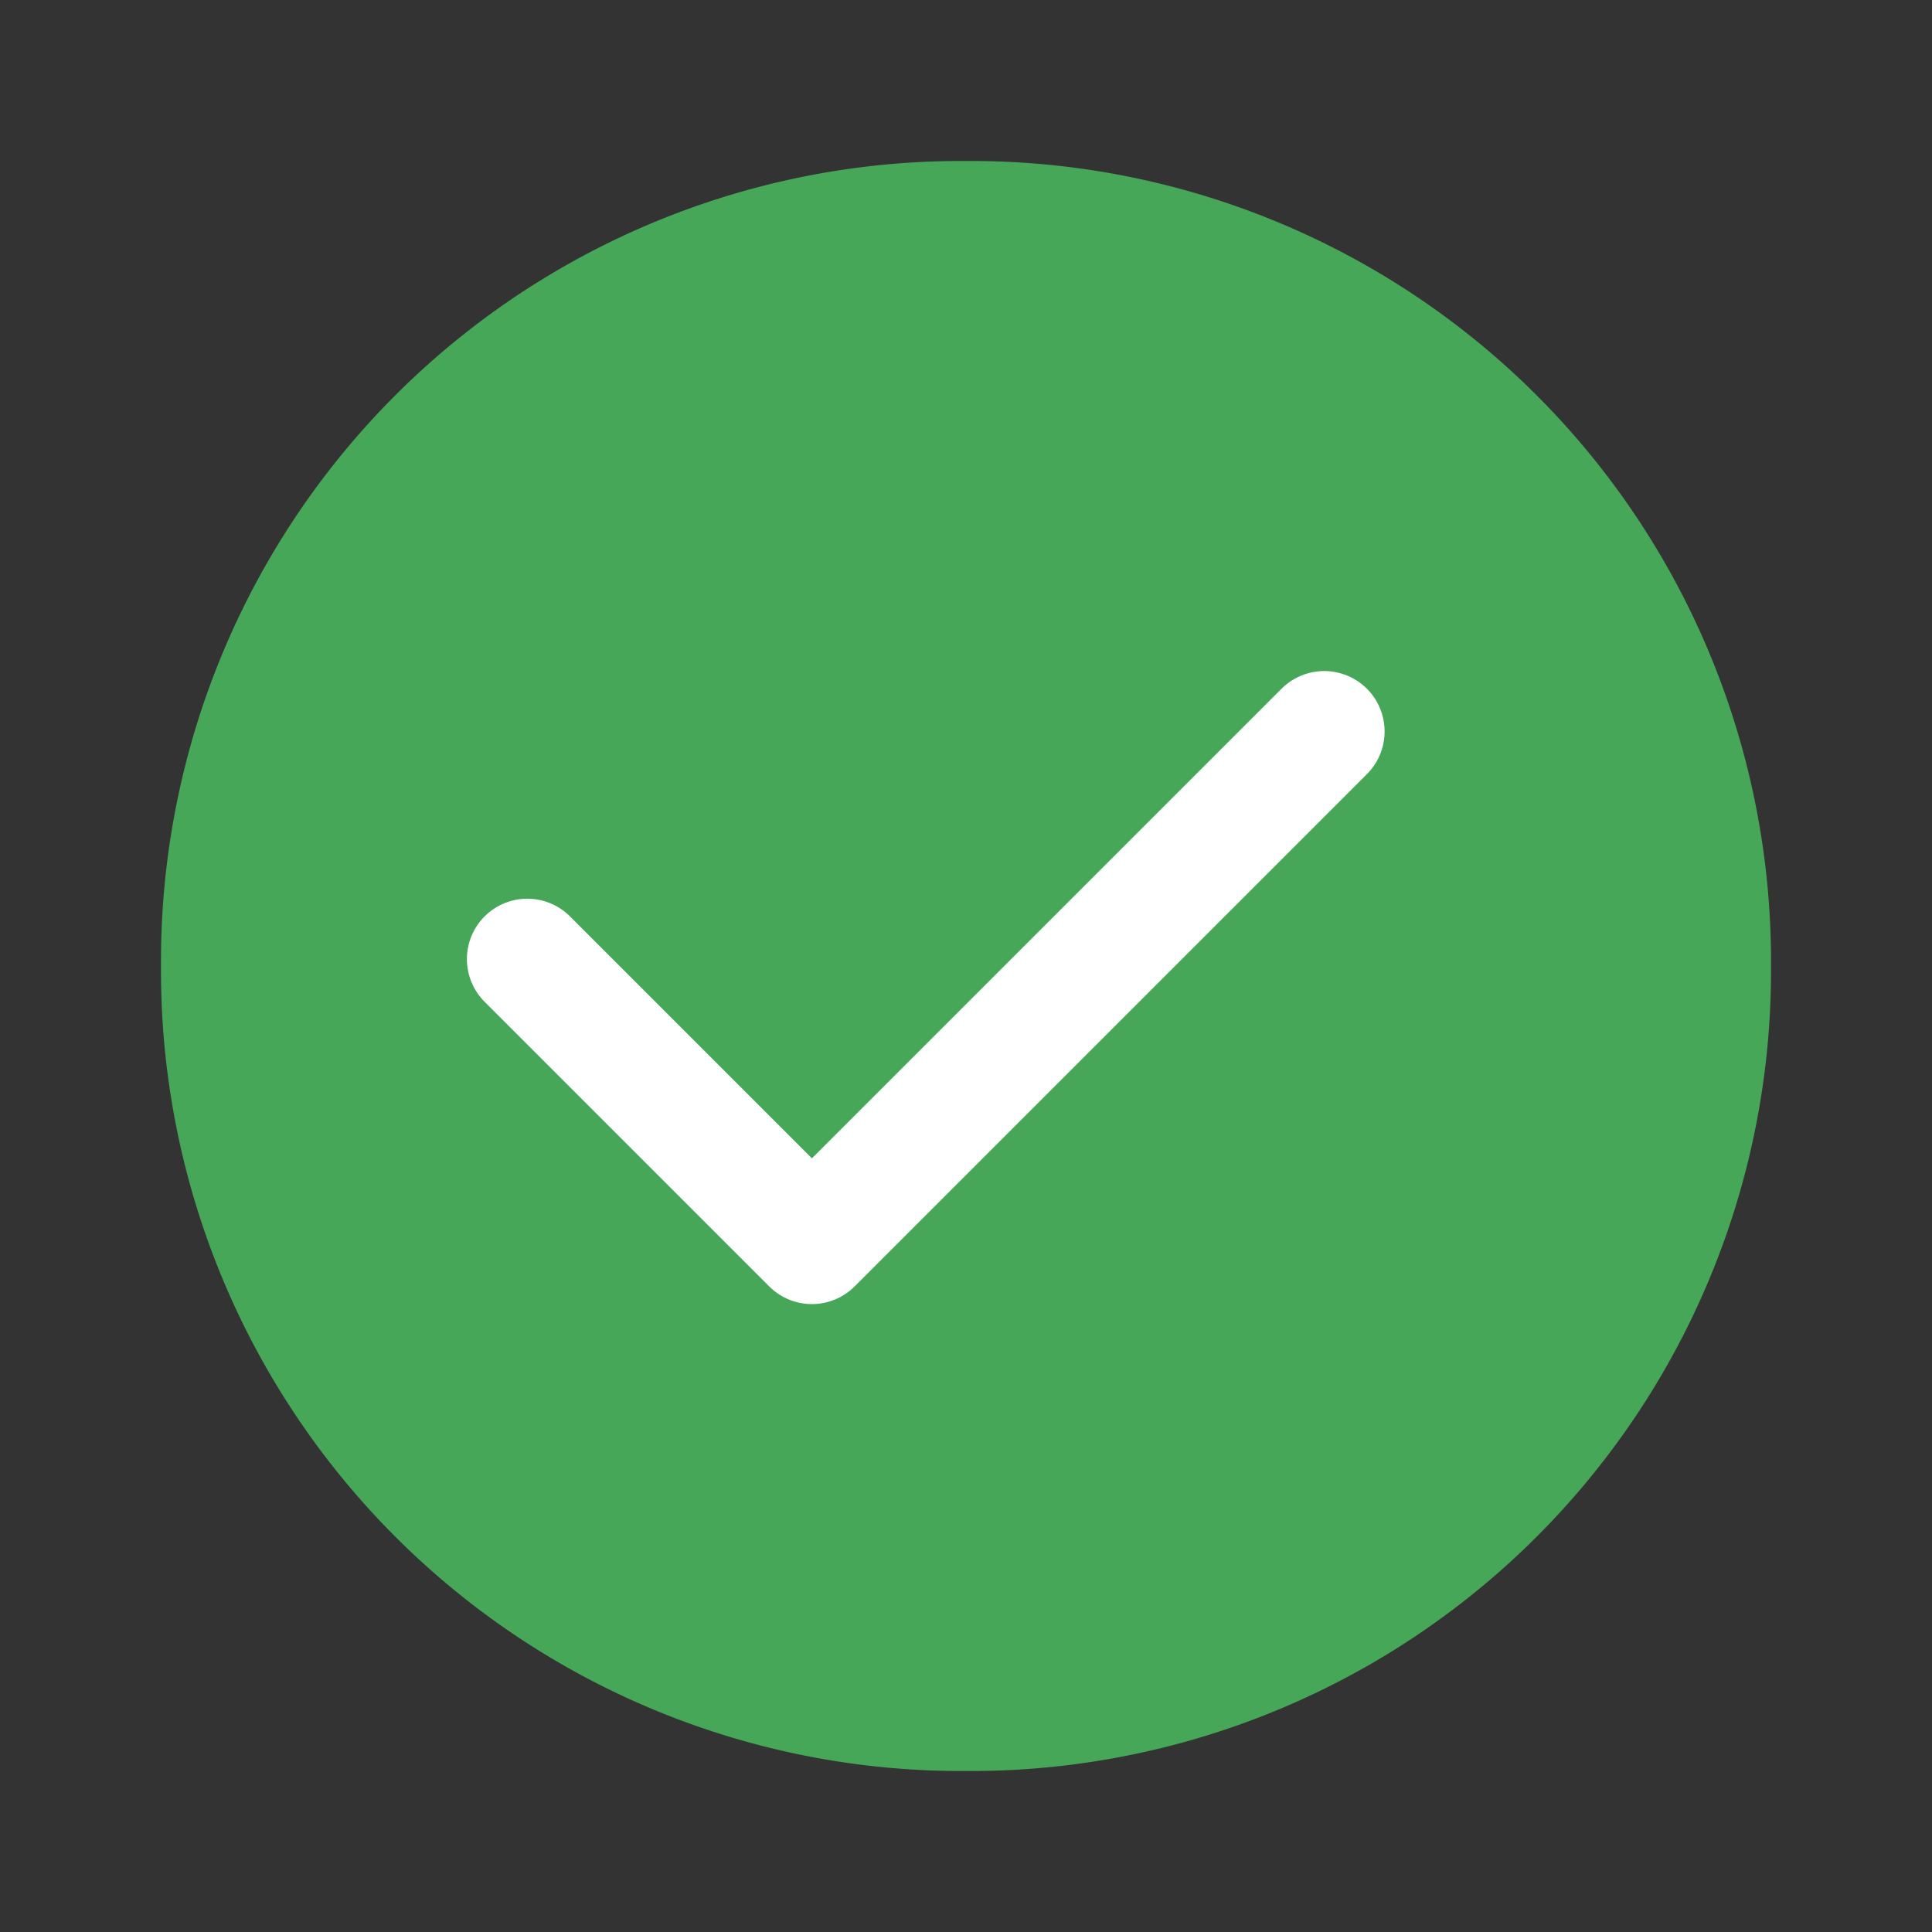
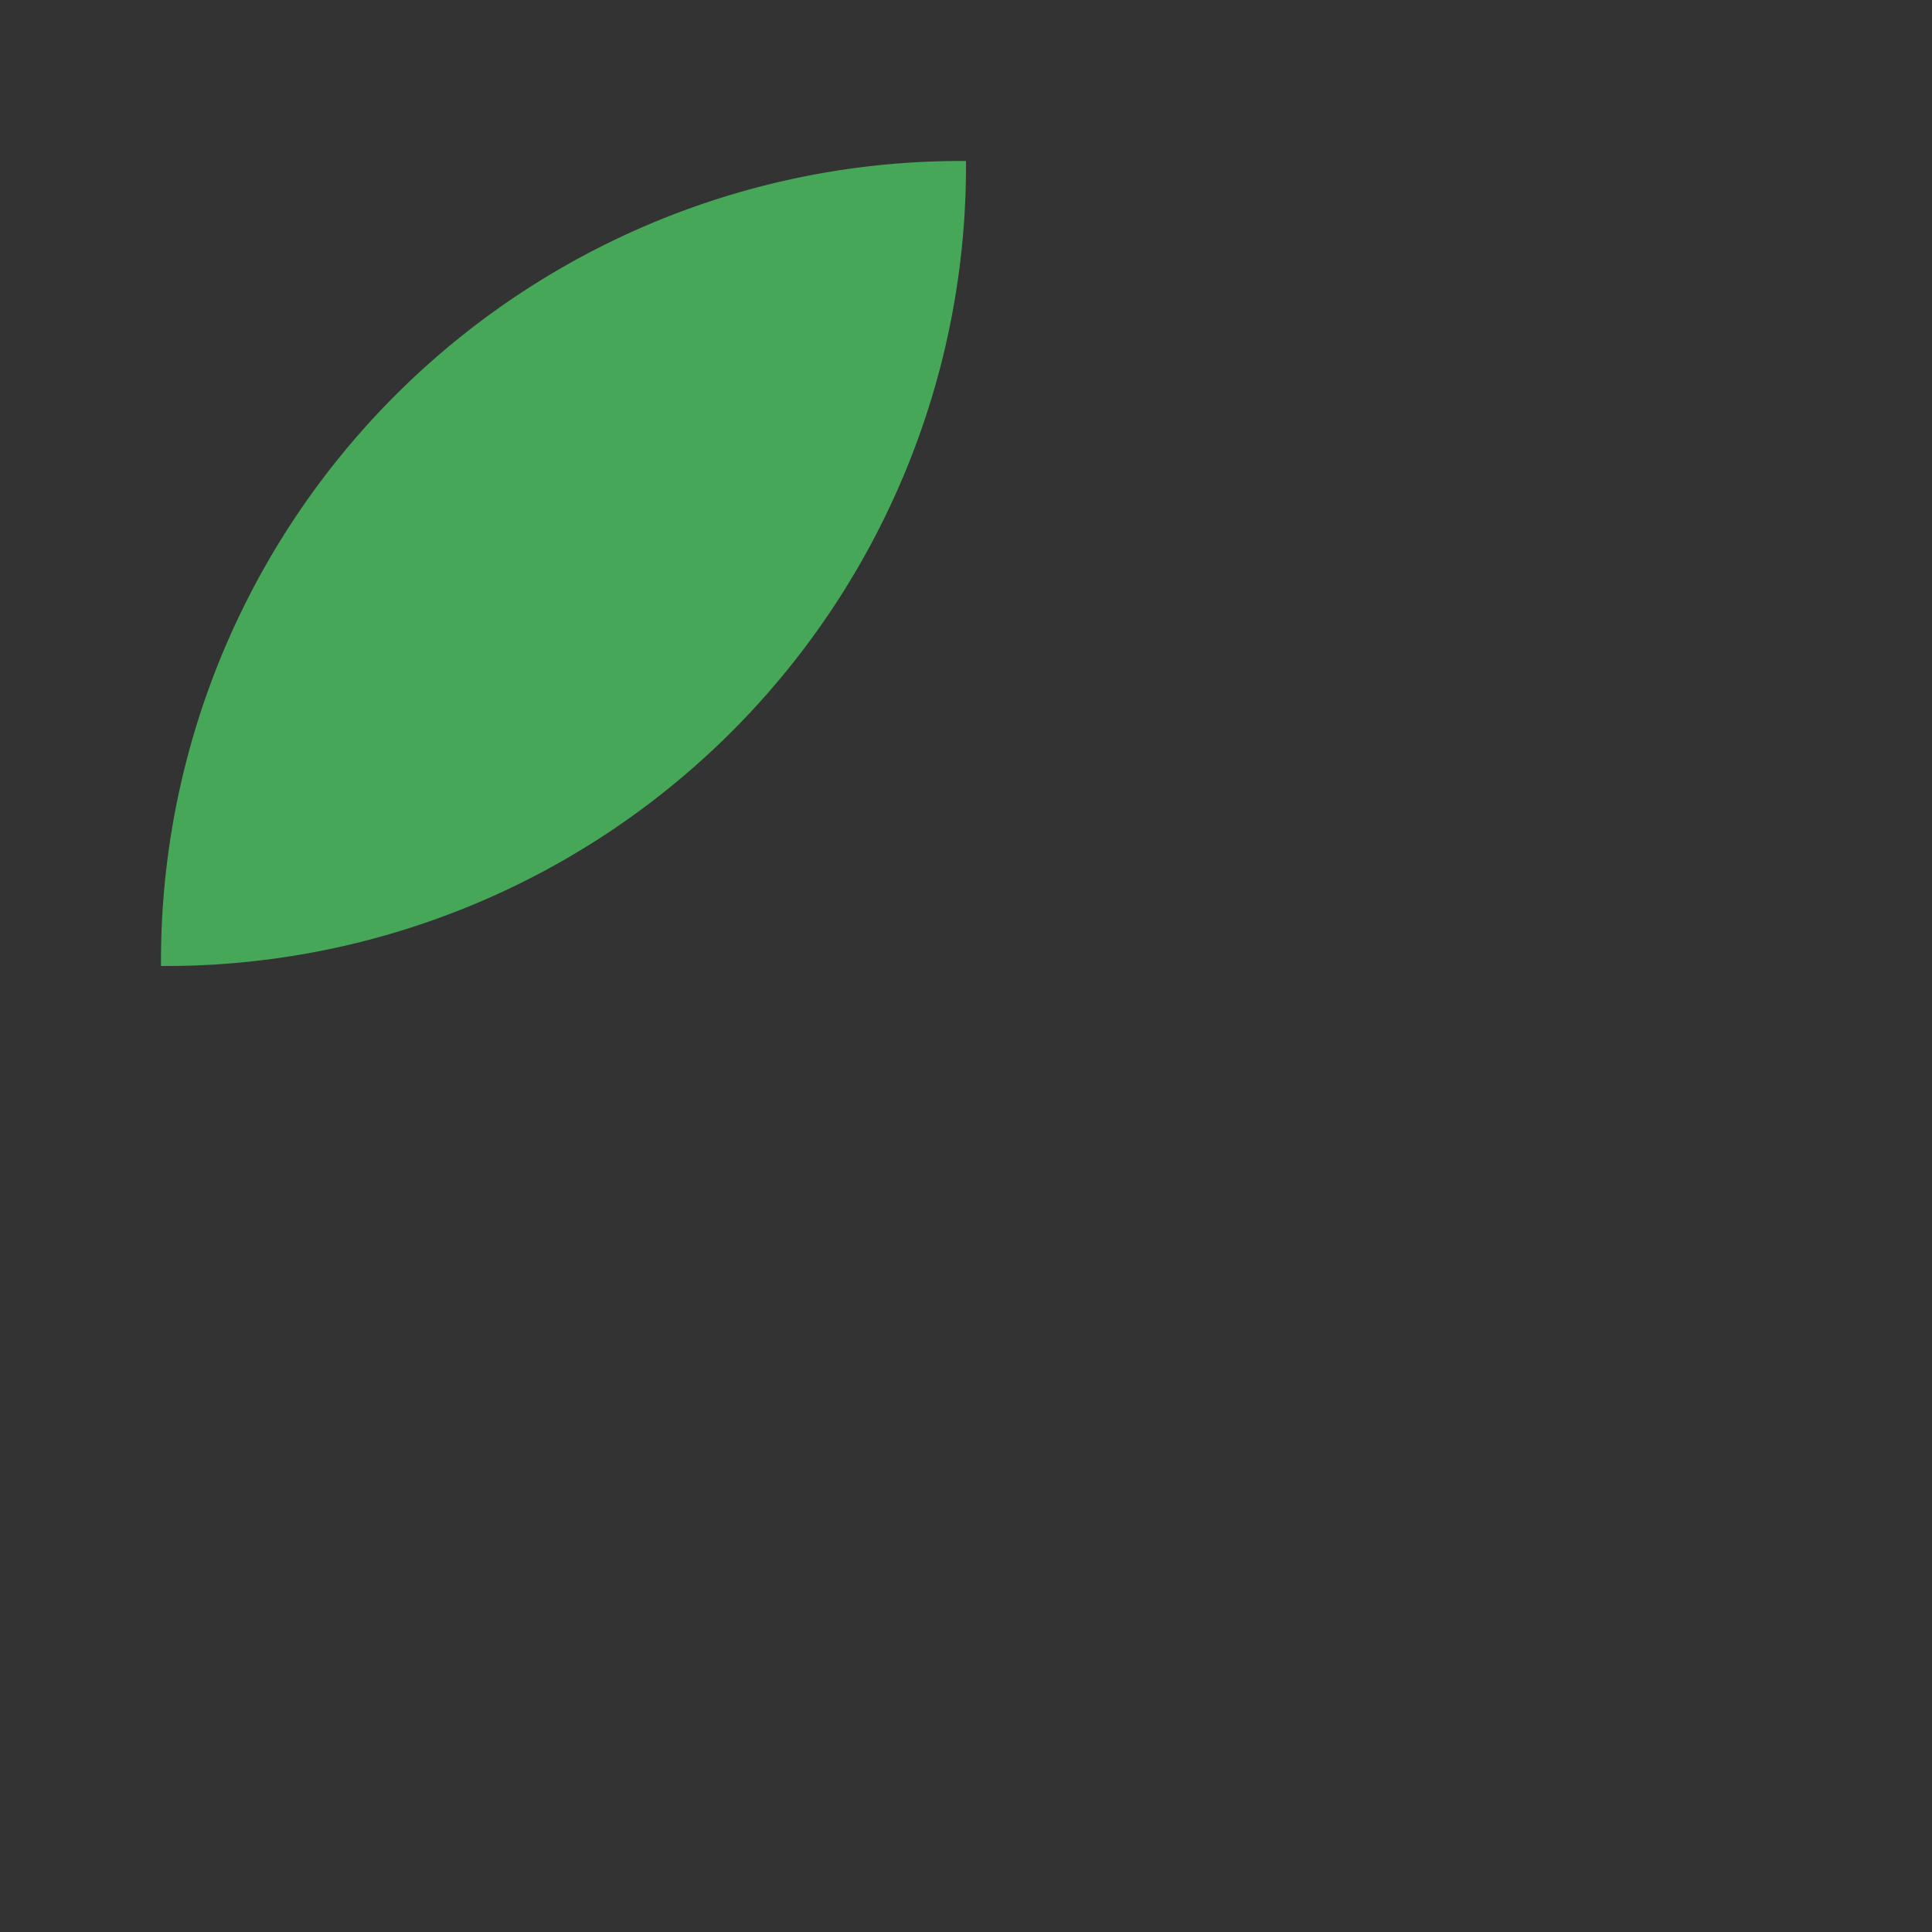
<svg xmlns="http://www.w3.org/2000/svg" width="24" height="24" fill="none" viewBox="0 0 24 24">
  <rect x="0" y="0" width="24" height="24" fill="#333333" stroke="none" />
-   <path fill="#46A758" d="M12 2A9.938 9.938 0 0 0 2 12a9.938 9.938 0 0 0 10 10 9.938 9.938 0 0 0 10-10A9.939 9.939 0 0 0 12 2Z" />
-   <path stroke="#fff" stroke-linecap="round" stroke-linejoin="round" stroke-width="1.5" d="m6.55 11.914 3.536 3.536 6.364-6.364" />
+   <path fill="#46A758" d="M12 2A9.938 9.938 0 0 0 2 12A9.939 9.939 0 0 0 12 2Z" />
</svg>